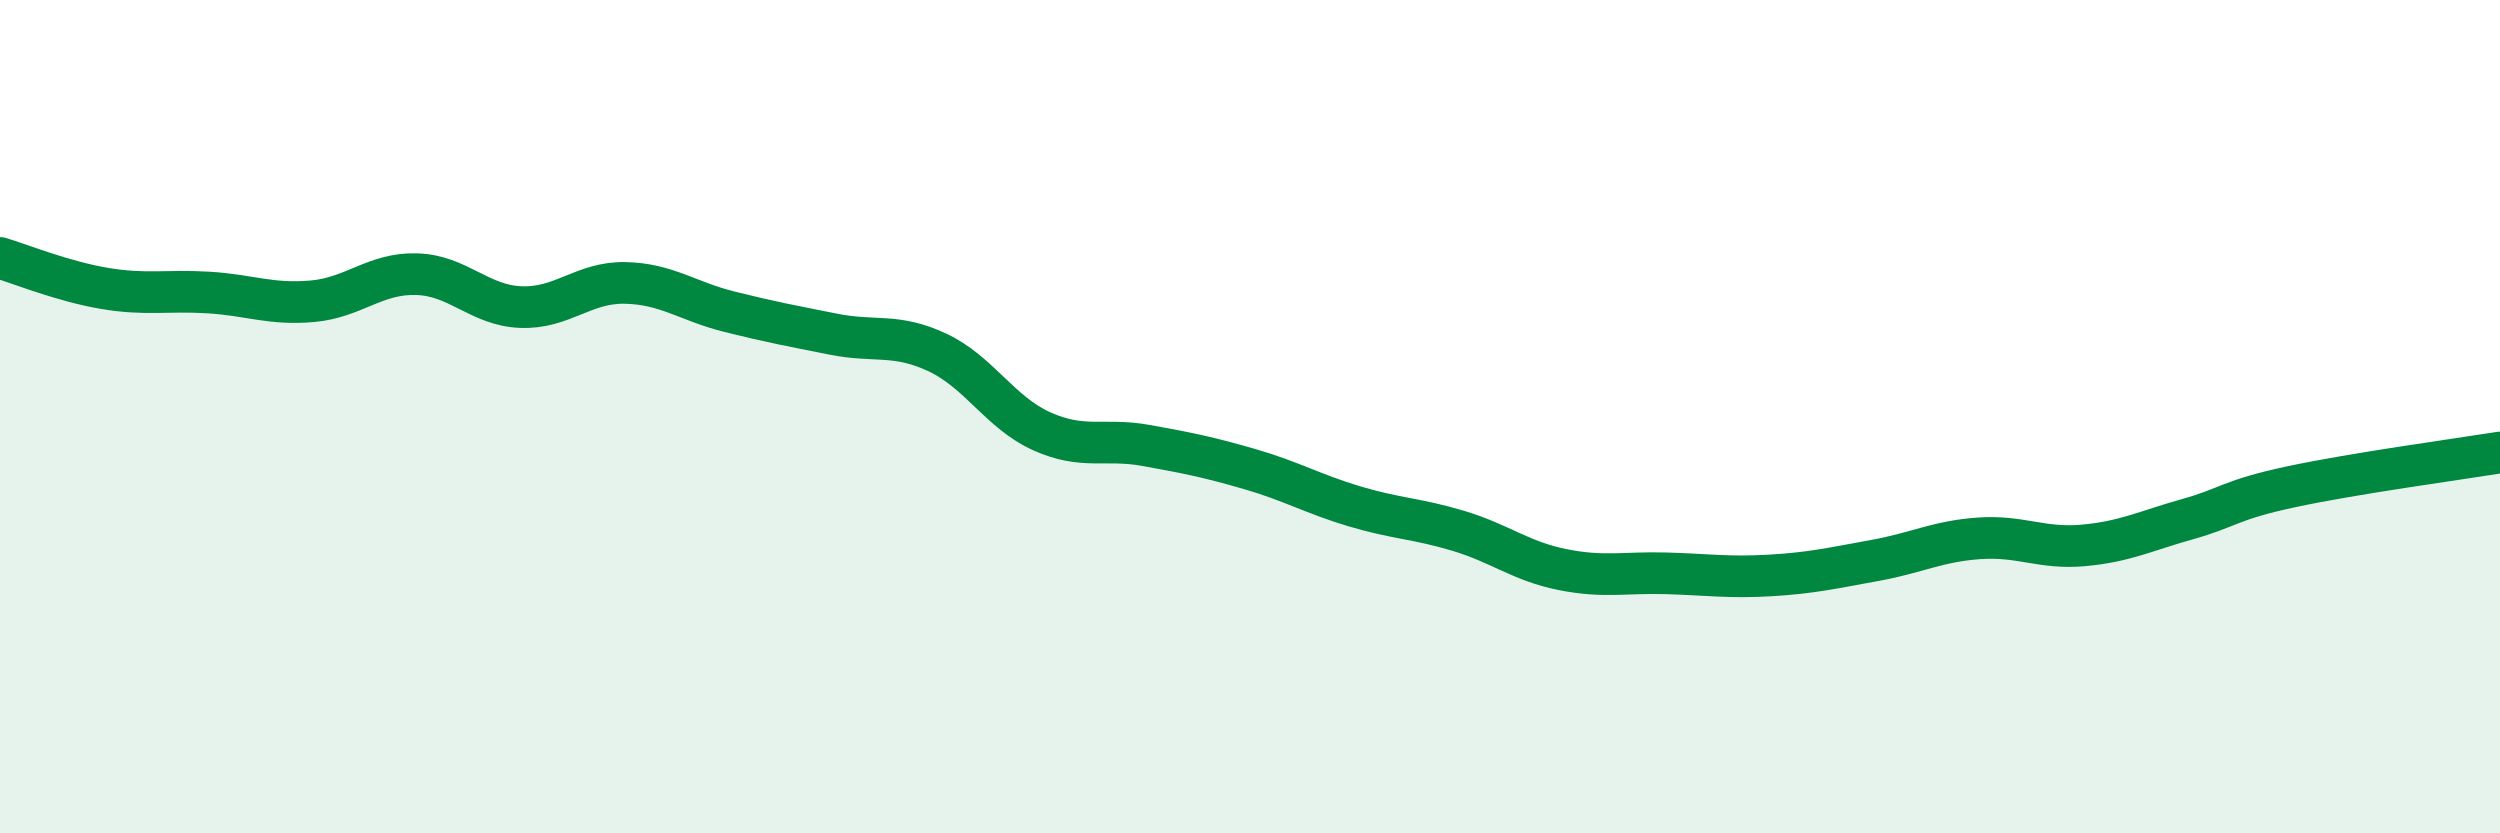
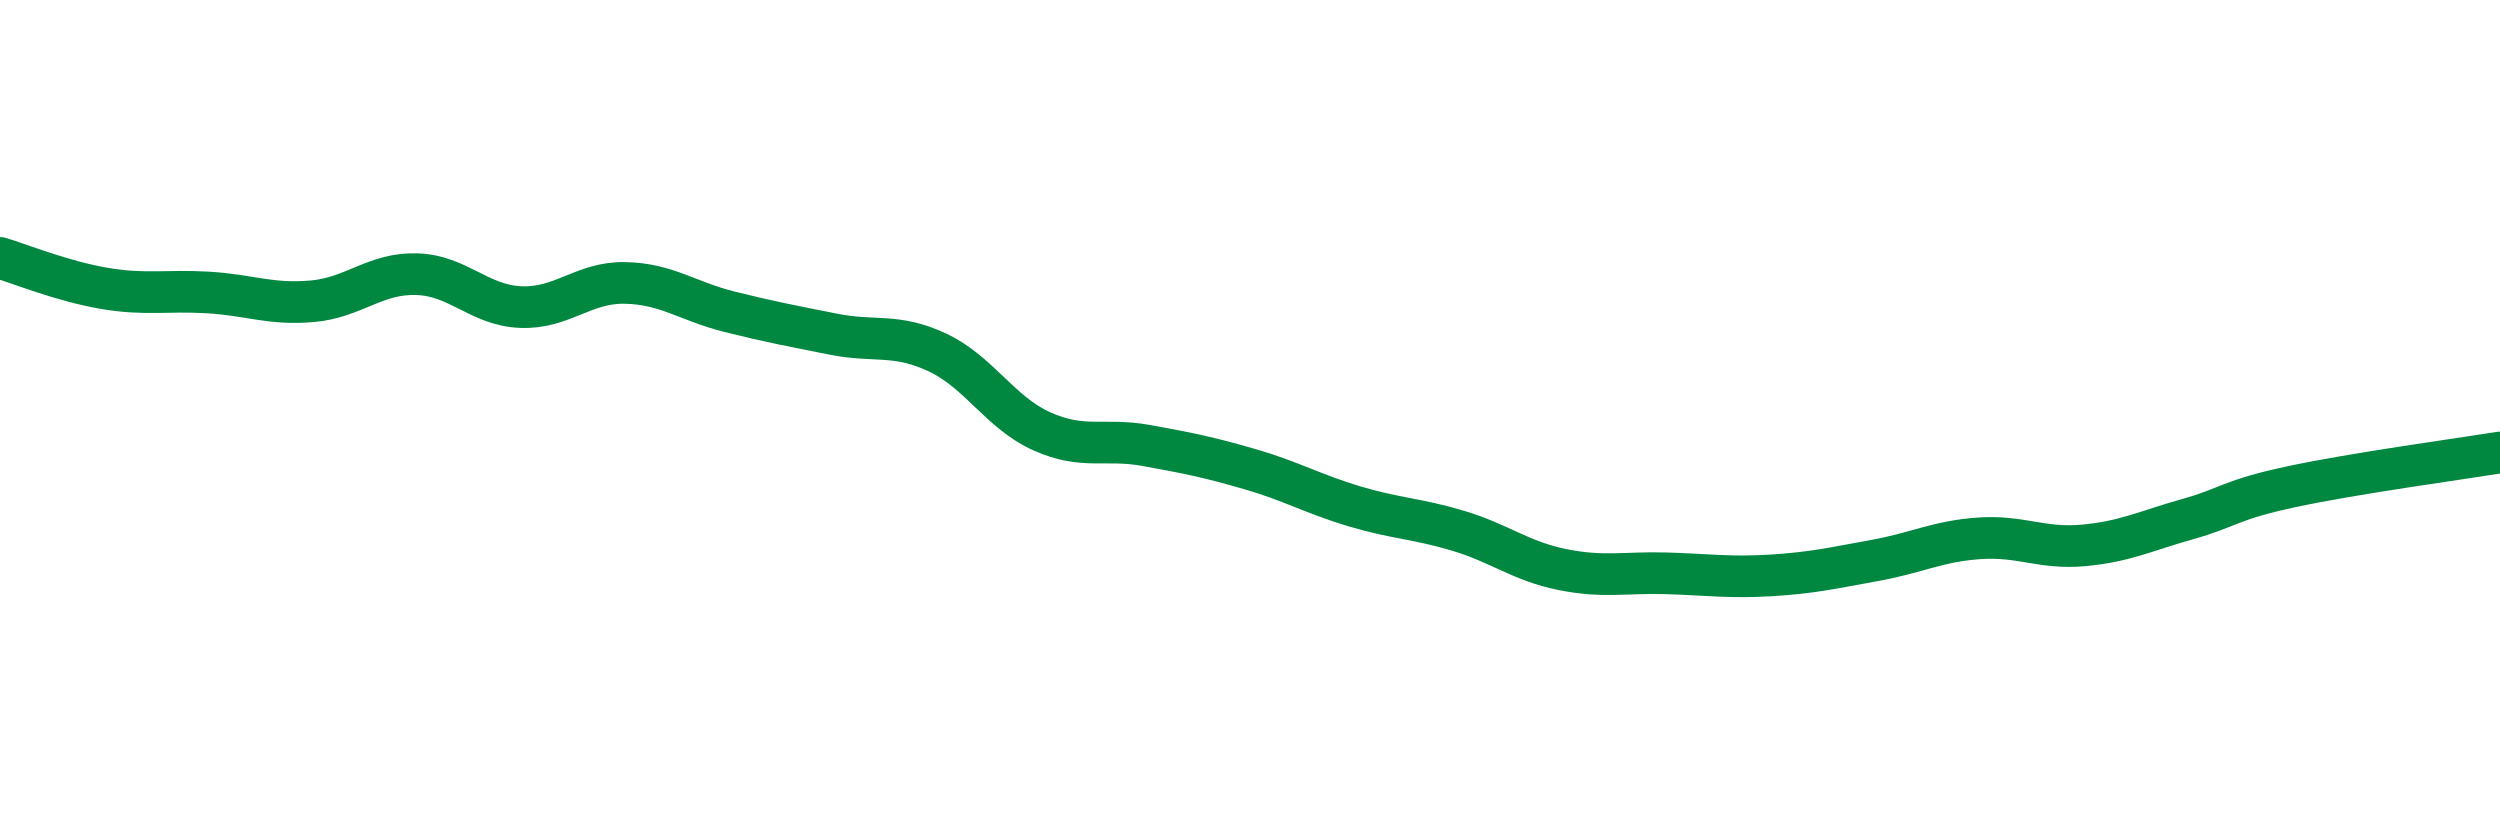
<svg xmlns="http://www.w3.org/2000/svg" width="60" height="20" viewBox="0 0 60 20">
-   <path d="M 0,6.19 C 0.5,6.34 1.5,6.75 2.5,6.92 C 3.5,7.09 4,6.96 5,7.02 C 6,7.08 6.5,7.32 7.5,7.23 C 8.5,7.14 9,6.55 10,6.58 C 11,6.61 11.5,7.33 12.5,7.37 C 13.5,7.41 14,6.77 15,6.79 C 16,6.81 16.5,7.23 17.5,7.48 C 18.5,7.73 19,7.82 20,8.02 C 21,8.22 21.5,7.99 22.5,8.46 C 23.5,8.93 24,9.9 25,10.35 C 26,10.8 26.5,10.51 27.5,10.69 C 28.5,10.87 29,10.97 30,11.26 C 31,11.55 31.5,11.85 32.5,12.15 C 33.5,12.45 34,12.44 35,12.74 C 36,13.04 36.5,13.47 37.5,13.67 C 38.5,13.87 39,13.73 40,13.76 C 41,13.79 41.5,13.87 42.5,13.81 C 43.5,13.75 44,13.63 45,13.45 C 46,13.27 46.5,12.99 47.5,12.92 C 48.5,12.85 49,13.18 50,13.09 C 51,13 51.5,12.74 52.5,12.46 C 53.5,12.18 53.5,12 55,11.68 C 56.5,11.36 59,11.02 60,10.86L60 20L0 20Z" fill="#008740" opacity="0.1" stroke-linecap="round" stroke-linejoin="round" />
  <path d="M 0,6.19 C 0.5,6.34 1.5,6.75 2.5,6.92 C 3.5,7.09 4,6.96 5,7.02 C 6,7.08 6.5,7.32 7.5,7.23 C 8.5,7.14 9,6.55 10,6.58 C 11,6.61 11.5,7.33 12.5,7.37 C 13.5,7.41 14,6.77 15,6.79 C 16,6.81 16.5,7.23 17.5,7.48 C 18.5,7.73 19,7.82 20,8.02 C 21,8.22 21.5,7.99 22.5,8.46 C 23.5,8.93 24,9.9 25,10.35 C 26,10.8 26.5,10.51 27.5,10.69 C 28.5,10.87 29,10.97 30,11.26 C 31,11.55 31.5,11.85 32.5,12.15 C 33.5,12.45 34,12.44 35,12.74 C 36,13.04 36.5,13.47 37.5,13.67 C 38.5,13.87 39,13.73 40,13.76 C 41,13.79 41.5,13.87 42.5,13.81 C 43.5,13.75 44,13.63 45,13.45 C 46,13.27 46.5,12.99 47.5,12.92 C 48.5,12.85 49,13.18 50,13.09 C 51,13 51.5,12.74 52.5,12.46 C 53.5,12.18 53.5,12 55,11.68 C 56.5,11.36 59,11.02 60,10.86" stroke="#008740" stroke-width="1" fill="none" stroke-linecap="round" stroke-linejoin="round" />
</svg>